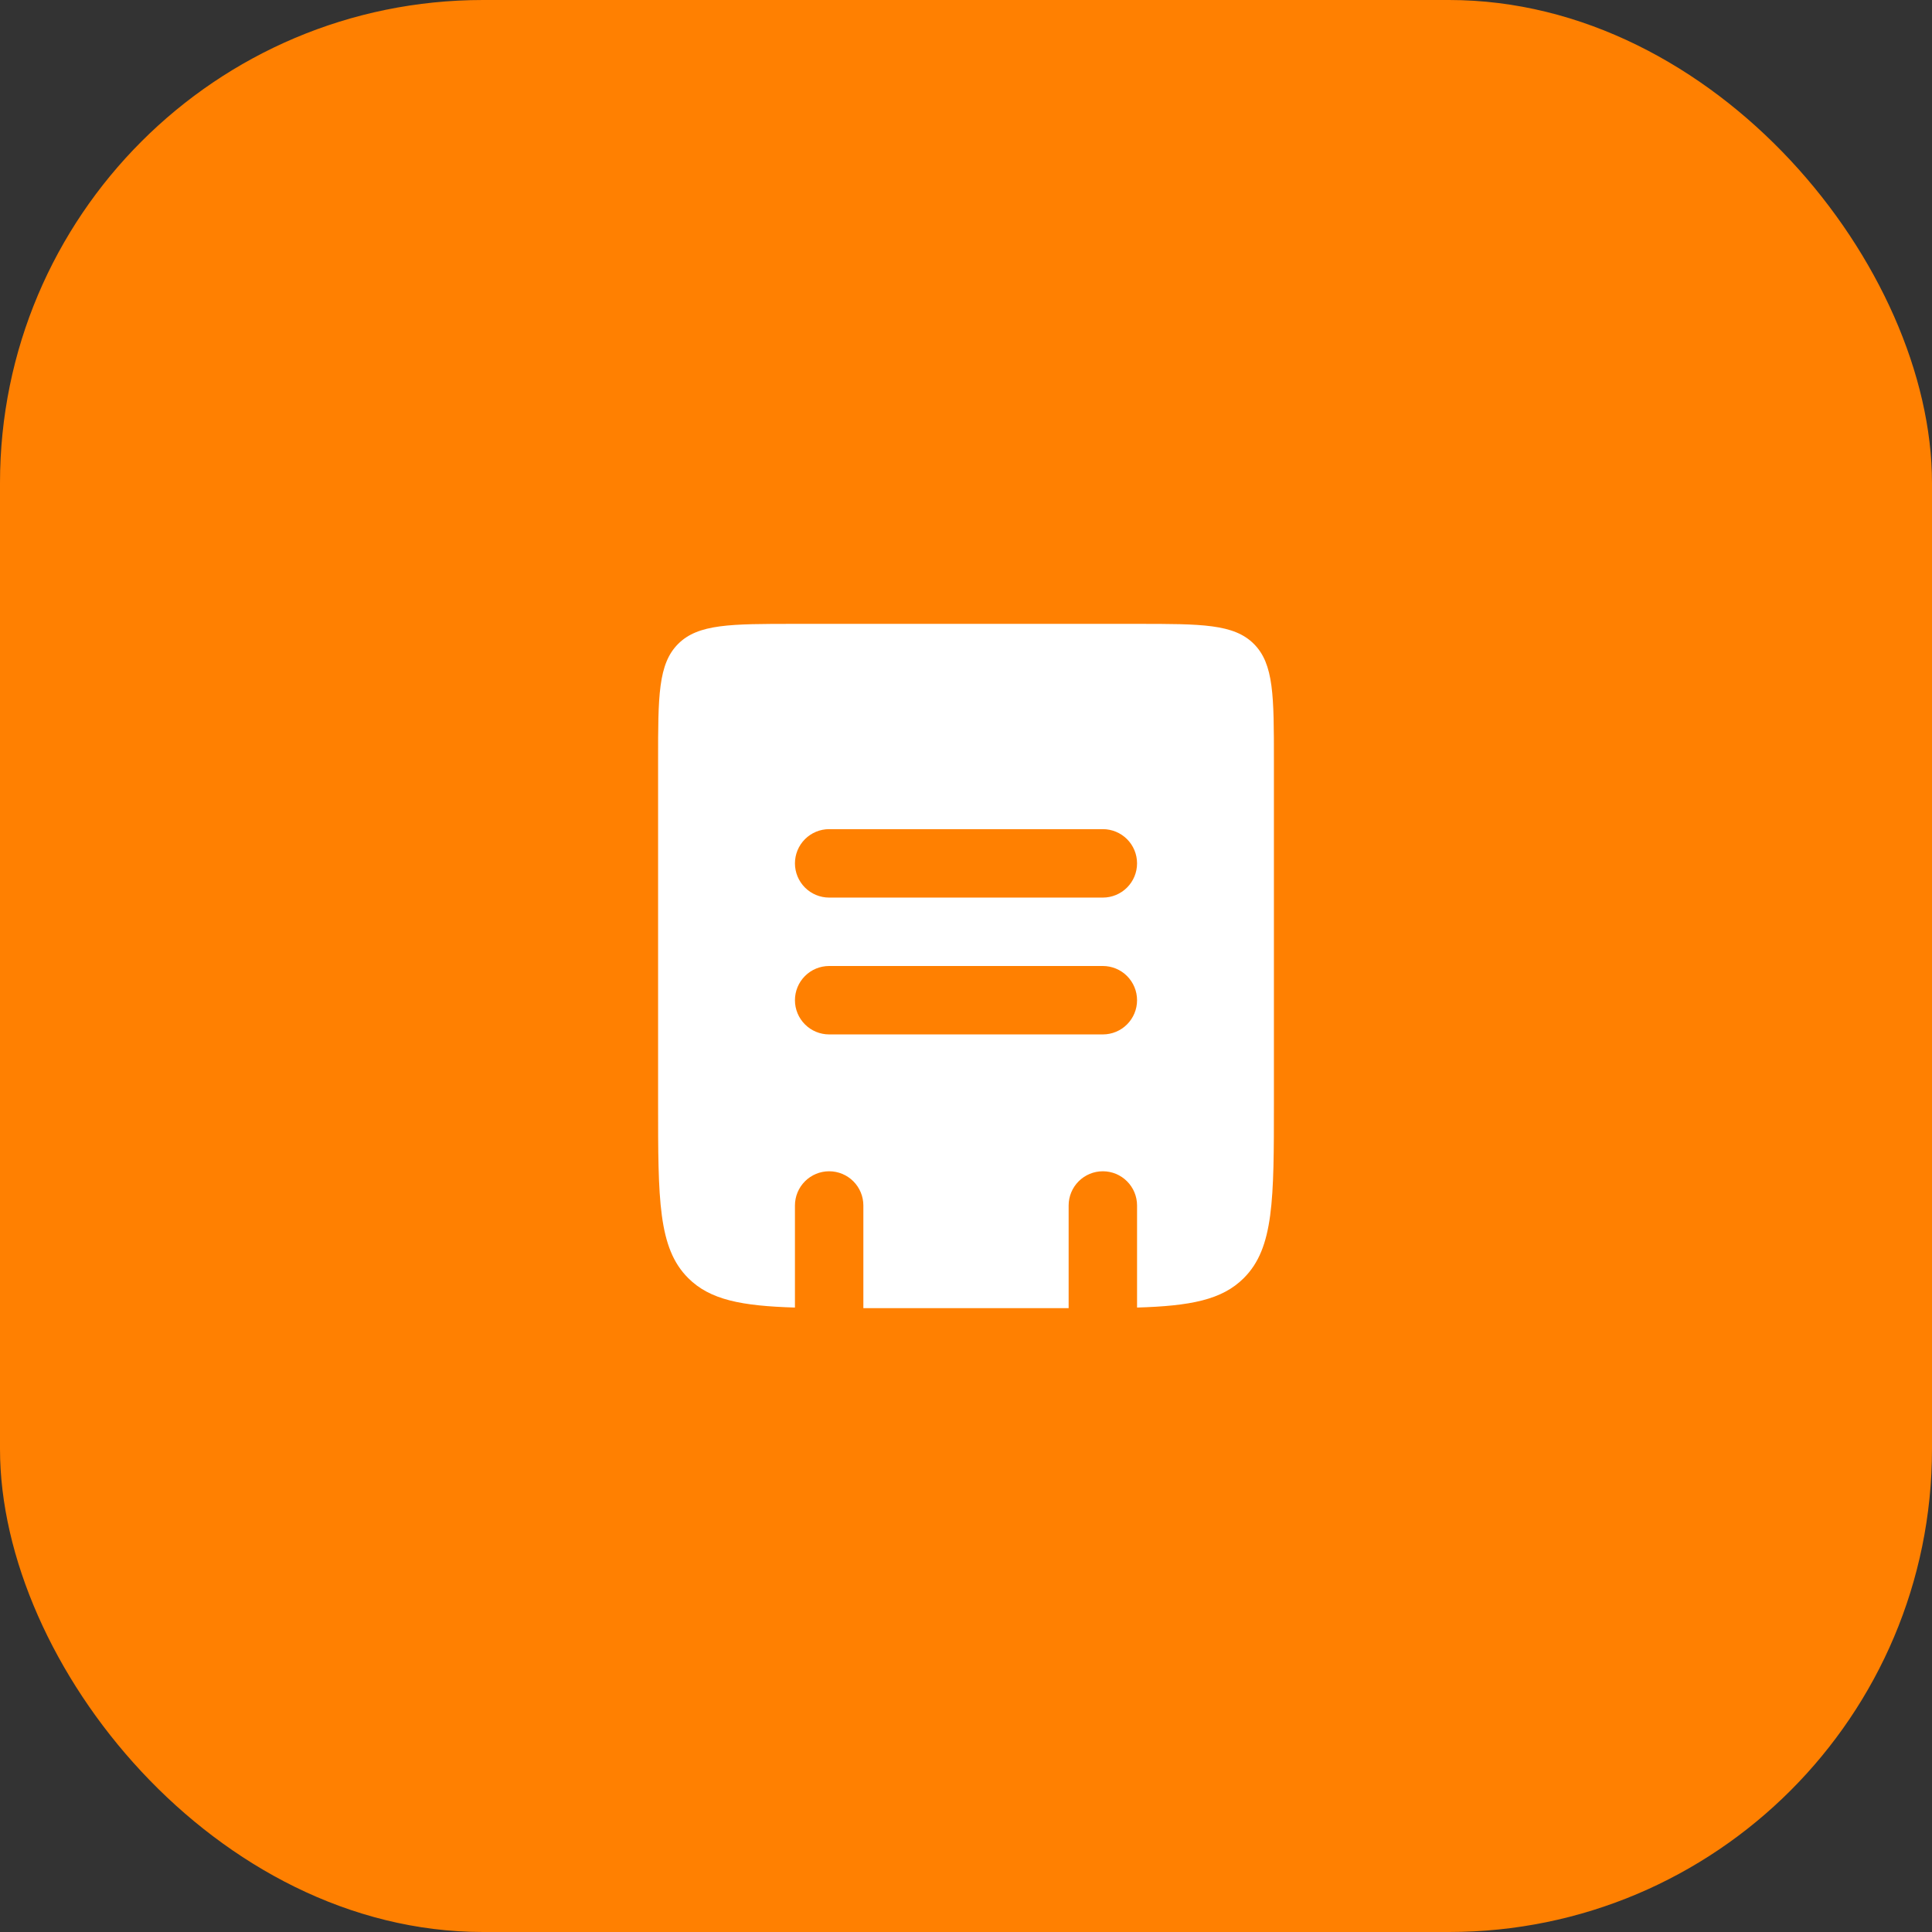
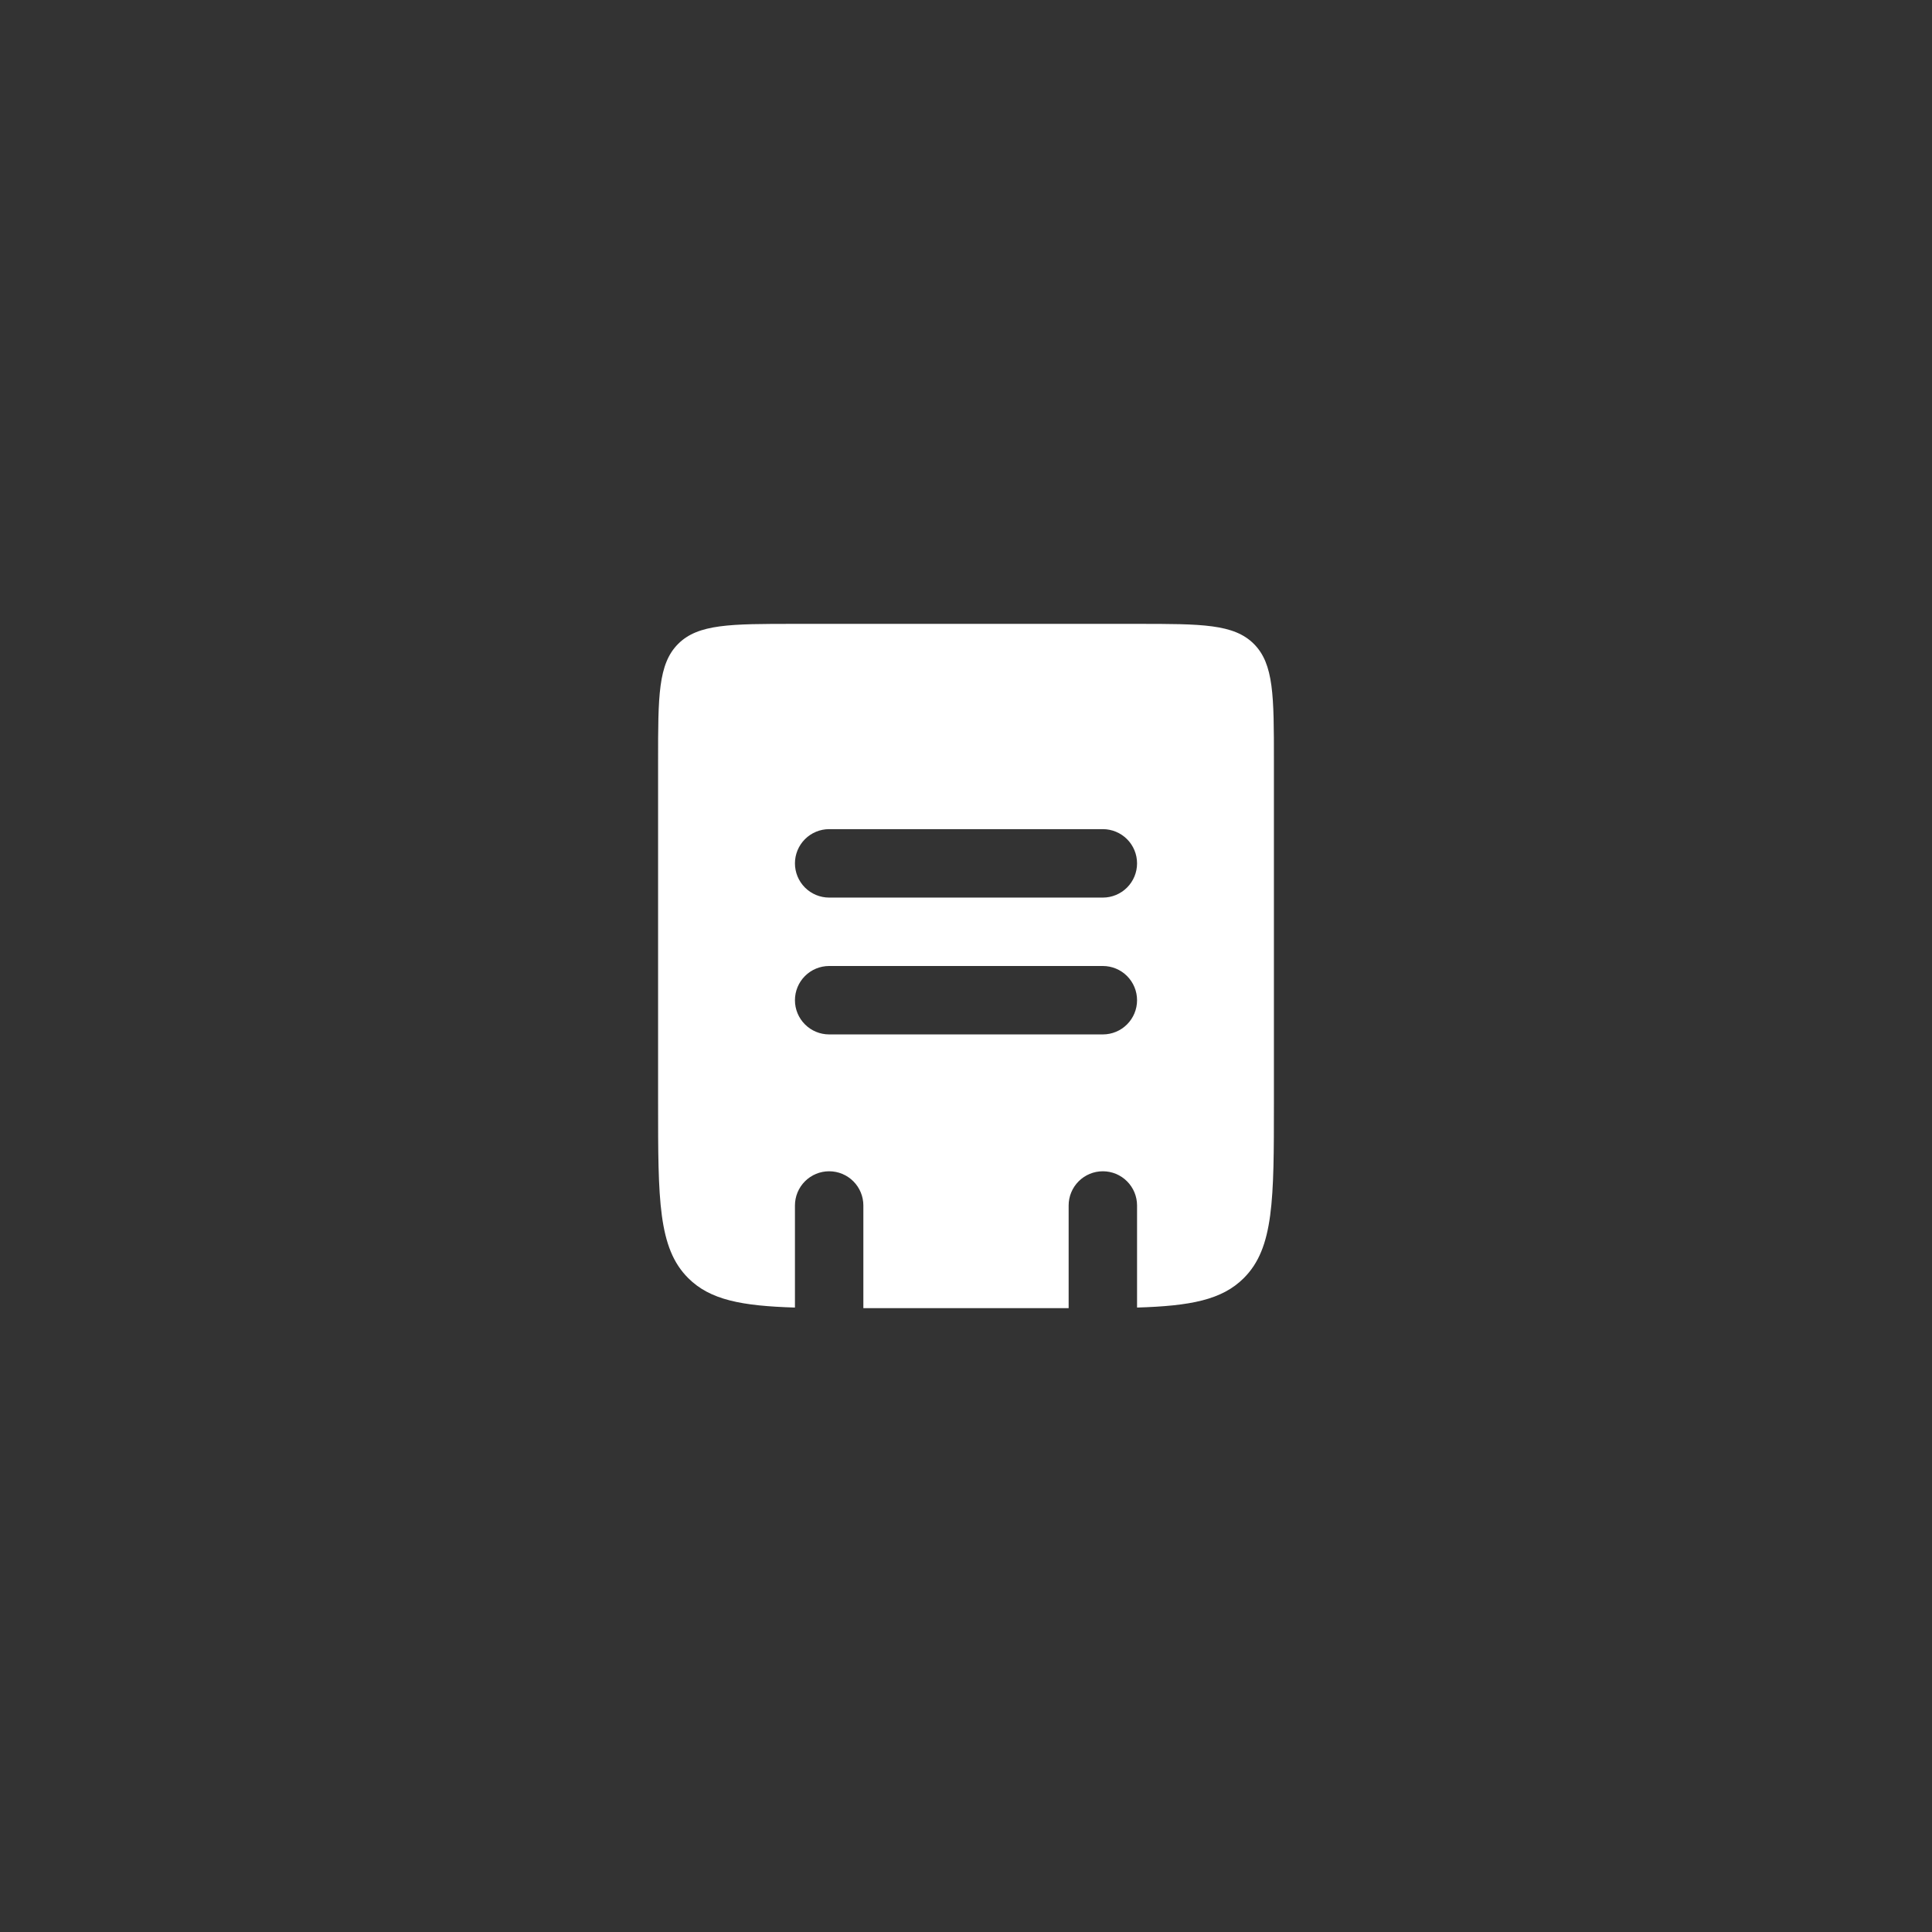
<svg xmlns="http://www.w3.org/2000/svg" width="80" height="80" viewBox="0 0 80 80" fill="none">
  <rect x="0" y="0" width="80" height="80" fill="#333333" stroke="none" />
-   <rect width="80" height="80" rx="20" fill="#FF8001" />
  <path fill-rule="evenodd" clip-rule="evenodd" d="M28.08 26.663C27.25 27.494 27.25 28.828 27.25 31.5V45.667C27.25 49.673 27.25 51.678 28.495 52.921C29.403 53.831 30.717 54.076 32.917 54.143V49.917C32.917 49.541 33.066 49.181 33.332 48.915C33.597 48.649 33.958 48.5 34.333 48.5C34.709 48.5 35.069 48.649 35.335 48.915C35.601 49.181 35.75 49.541 35.75 49.917V54.167H44.25V49.917C44.25 49.541 44.399 49.181 44.665 48.915C44.931 48.649 45.291 48.5 45.667 48.5C46.042 48.5 46.403 48.649 46.668 48.915C46.934 49.181 47.083 49.541 47.083 49.917V54.143C49.283 54.076 50.597 53.831 51.505 52.921C52.75 51.678 52.75 49.673 52.75 45.667V31.5C52.75 28.828 52.75 27.494 51.92 26.663C51.09 25.833 49.755 25.833 47.083 25.833H32.917C30.245 25.833 28.91 25.833 28.08 26.663ZM34.333 34.333C33.958 34.333 33.597 34.483 33.332 34.748C33.066 35.014 32.917 35.374 32.917 35.75C32.917 36.126 33.066 36.486 33.332 36.752C33.597 37.017 33.958 37.167 34.333 37.167H45.667C46.042 37.167 46.403 37.017 46.668 36.752C46.934 36.486 47.083 36.126 47.083 35.75C47.083 35.374 46.934 35.014 46.668 34.748C46.403 34.483 46.042 34.333 45.667 34.333H34.333ZM34.333 42.833H45.667C46.042 42.833 46.403 42.684 46.668 42.418C46.934 42.153 47.083 41.792 47.083 41.417C47.083 41.041 46.934 40.681 46.668 40.415C46.403 40.149 46.042 40 45.667 40H34.333C33.958 40 33.597 40.149 33.332 40.415C33.066 40.681 32.917 41.041 32.917 41.417C32.917 41.792 33.066 42.153 33.332 42.418C33.597 42.684 33.958 42.833 34.333 42.833Z" fill="white" />
</svg>